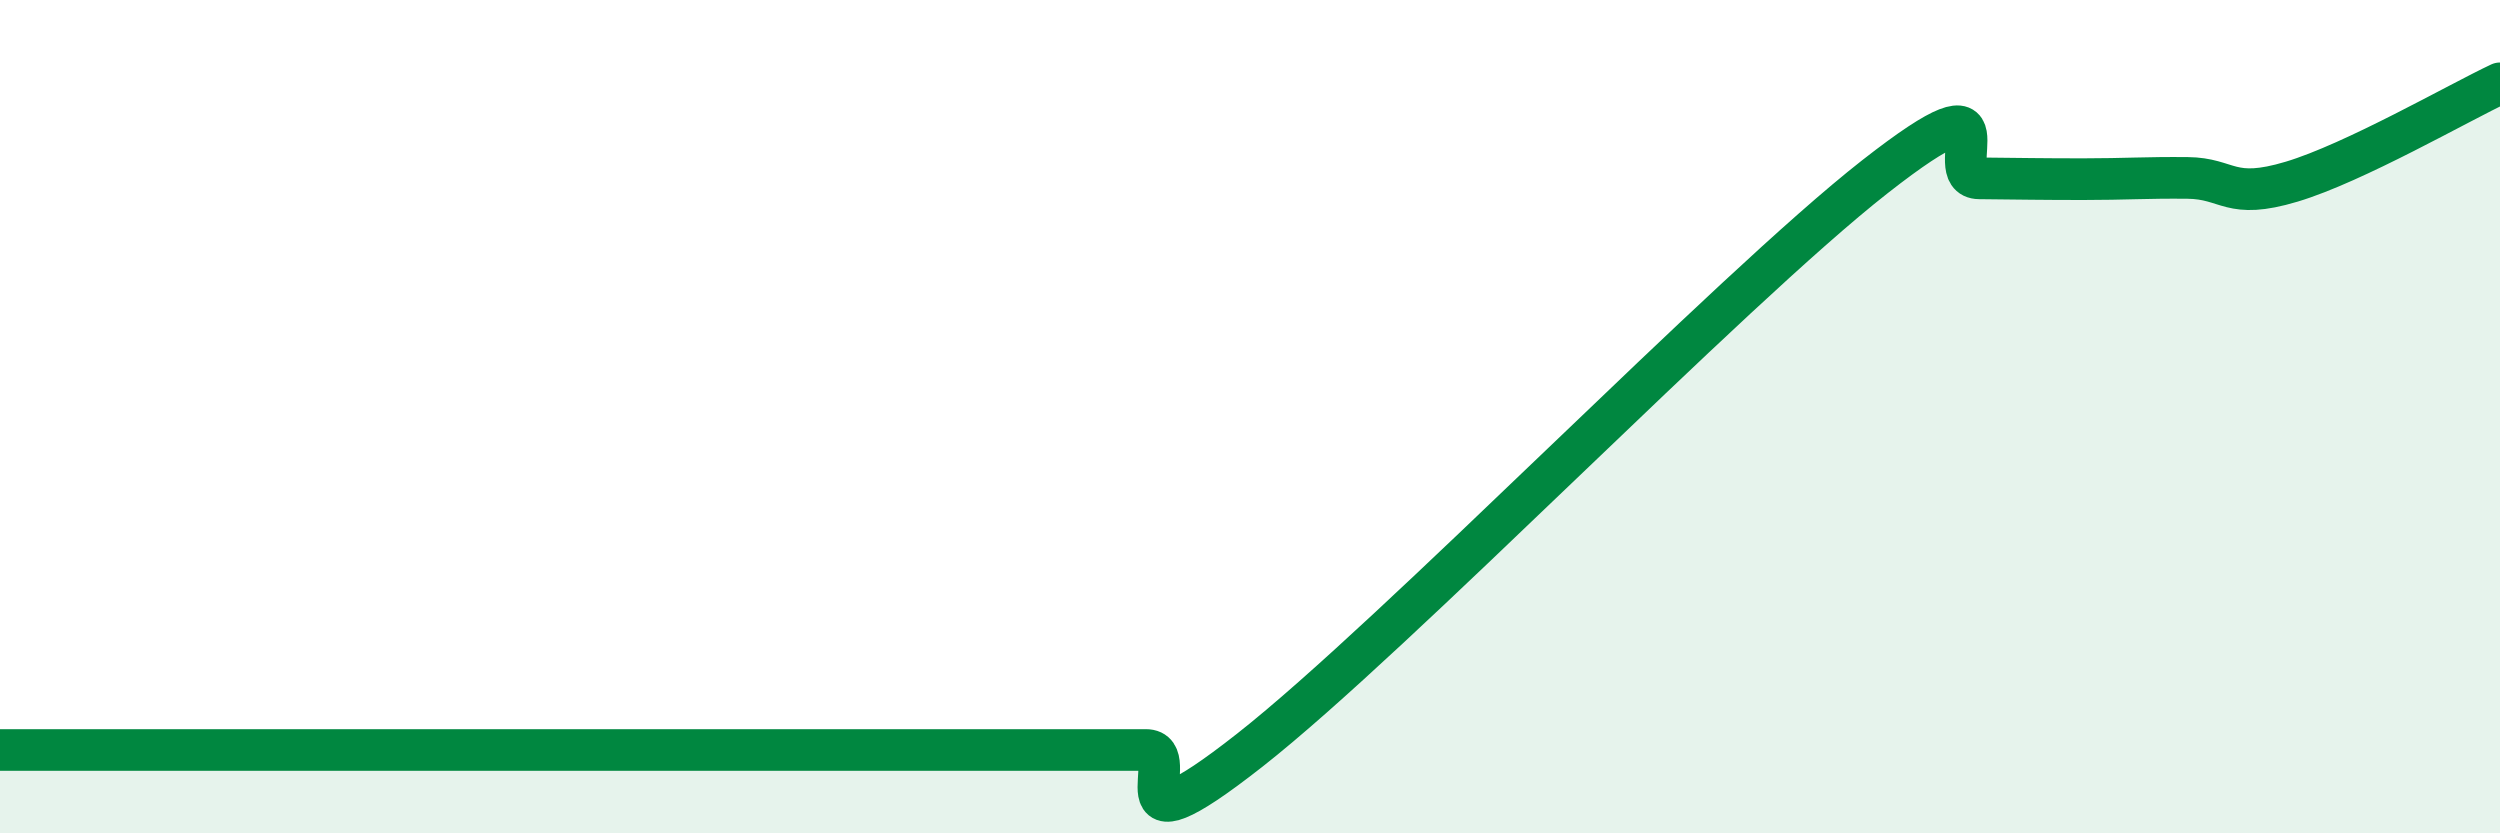
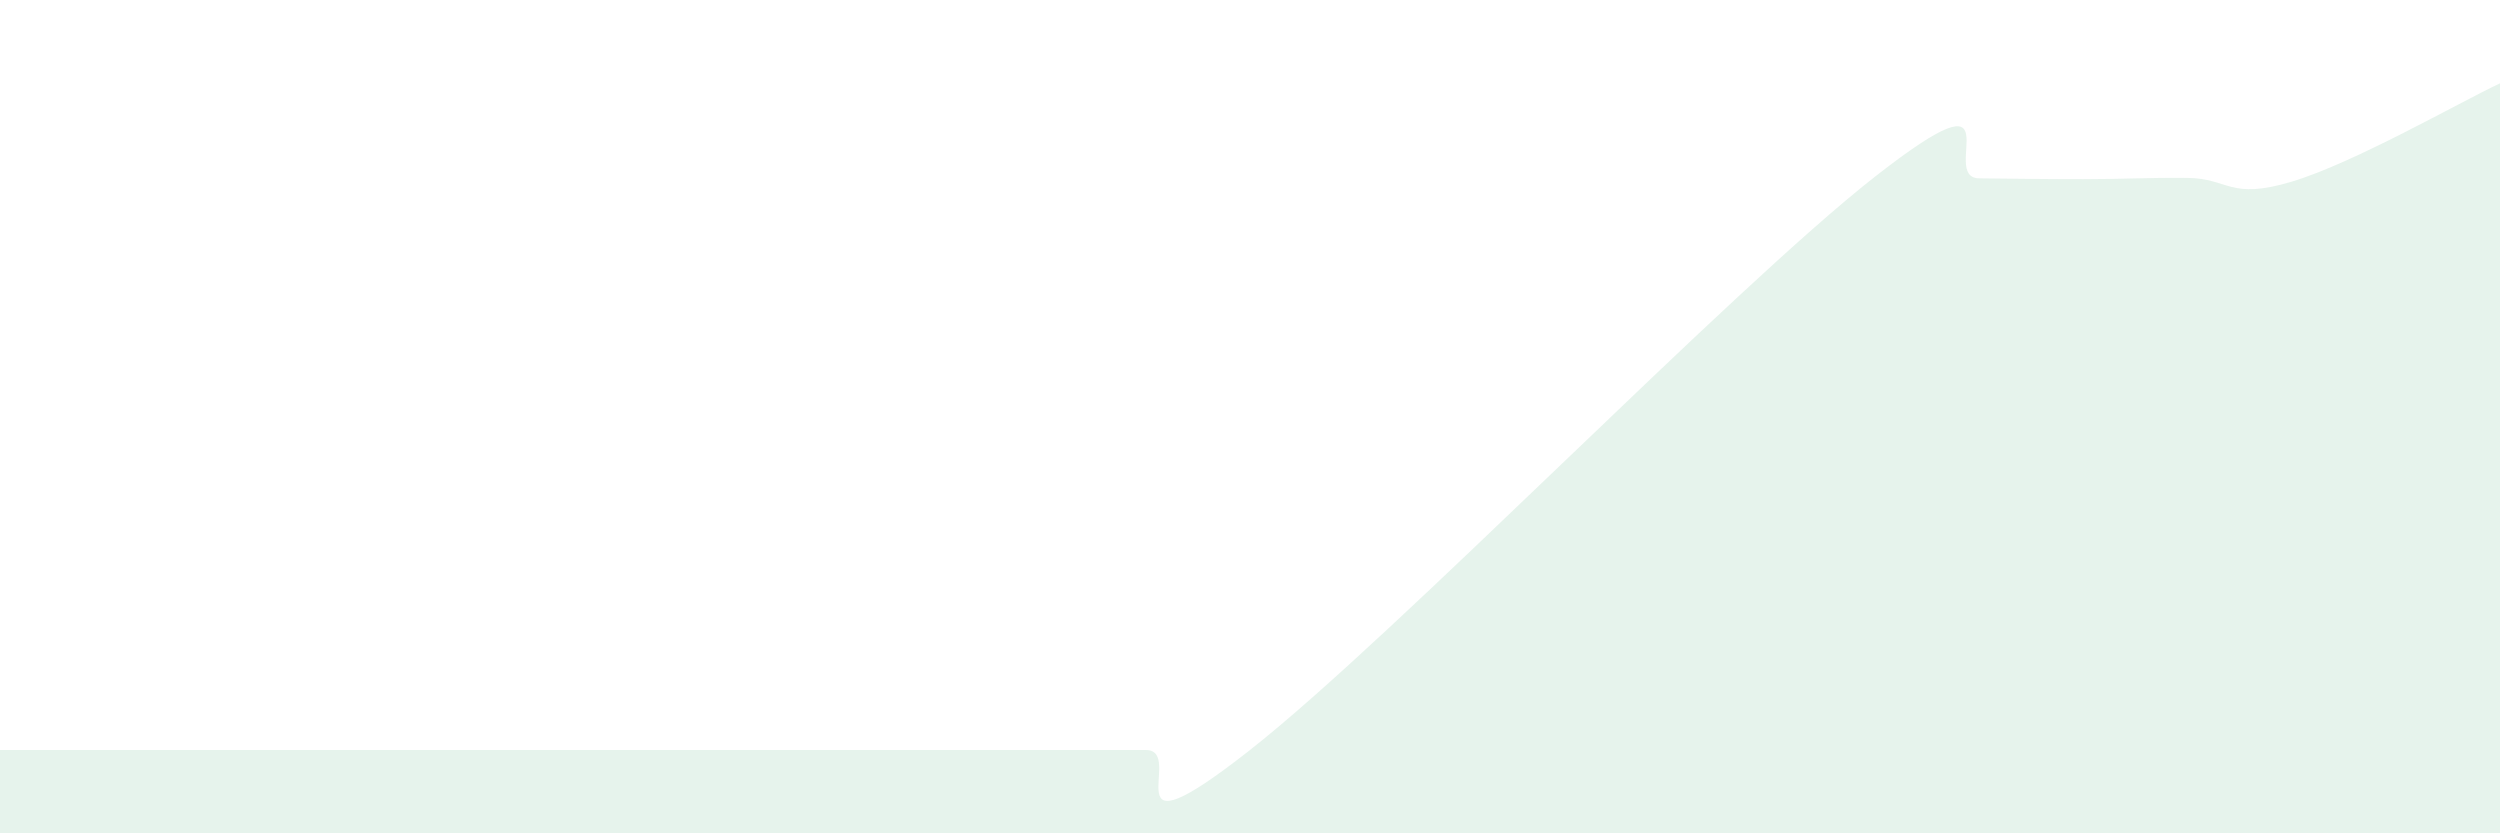
<svg xmlns="http://www.w3.org/2000/svg" width="60" height="20" viewBox="0 0 60 20">
  <path d="M 0,18 C 0.5,18 1.5,18 2.5,18 C 3.5,18 4,18 5,18 C 6,18 6.5,18 7.5,18 C 8.5,18 9,18 10,18 C 11,18 11.5,18 12.5,18 C 13.5,18 14,18 15,18 C 16,18 16.5,18 17.5,18 C 18.5,18 19,18 20,18 C 21,18 21.5,18 22.5,18 C 23.5,18 24,18 25,18 C 26,18 26.5,18 27.5,18 C 28.5,18 26.5,20.75 30,18 C 33.5,15.25 41.5,6.98 45,4.24 C 48.5,1.5 46.5,4.27 47.5,4.28 C 48.5,4.29 49,4.3 50,4.3 C 51,4.3 51.5,4.26 52.5,4.27 C 53.5,4.28 53.5,4.81 55,4.36 C 56.5,3.91 59,2.47 60,2L60 20L0 20Z" fill="#008740" opacity="0.1" stroke-linecap="round" stroke-linejoin="round" />
-   <path d="M 0,18 C 0.5,18 1.5,18 2.5,18 C 3.5,18 4,18 5,18 C 6,18 6.5,18 7.5,18 C 8.5,18 9,18 10,18 C 11,18 11.5,18 12.5,18 C 13.5,18 14,18 15,18 C 16,18 16.5,18 17.5,18 C 18.5,18 19,18 20,18 C 21,18 21.5,18 22.5,18 C 23.5,18 24,18 25,18 C 26,18 26.5,18 27.5,18 C 28.5,18 26.5,20.75 30,18 C 33.5,15.25 41.5,6.98 45,4.24 C 48.5,1.5 46.5,4.27 47.5,4.28 C 48.5,4.29 49,4.3 50,4.3 C 51,4.3 51.5,4.26 52.5,4.27 C 53.5,4.28 53.5,4.81 55,4.36 C 56.5,3.91 59,2.47 60,2" stroke="#008740" stroke-width="1" fill="none" stroke-linecap="round" stroke-linejoin="round" />
</svg>